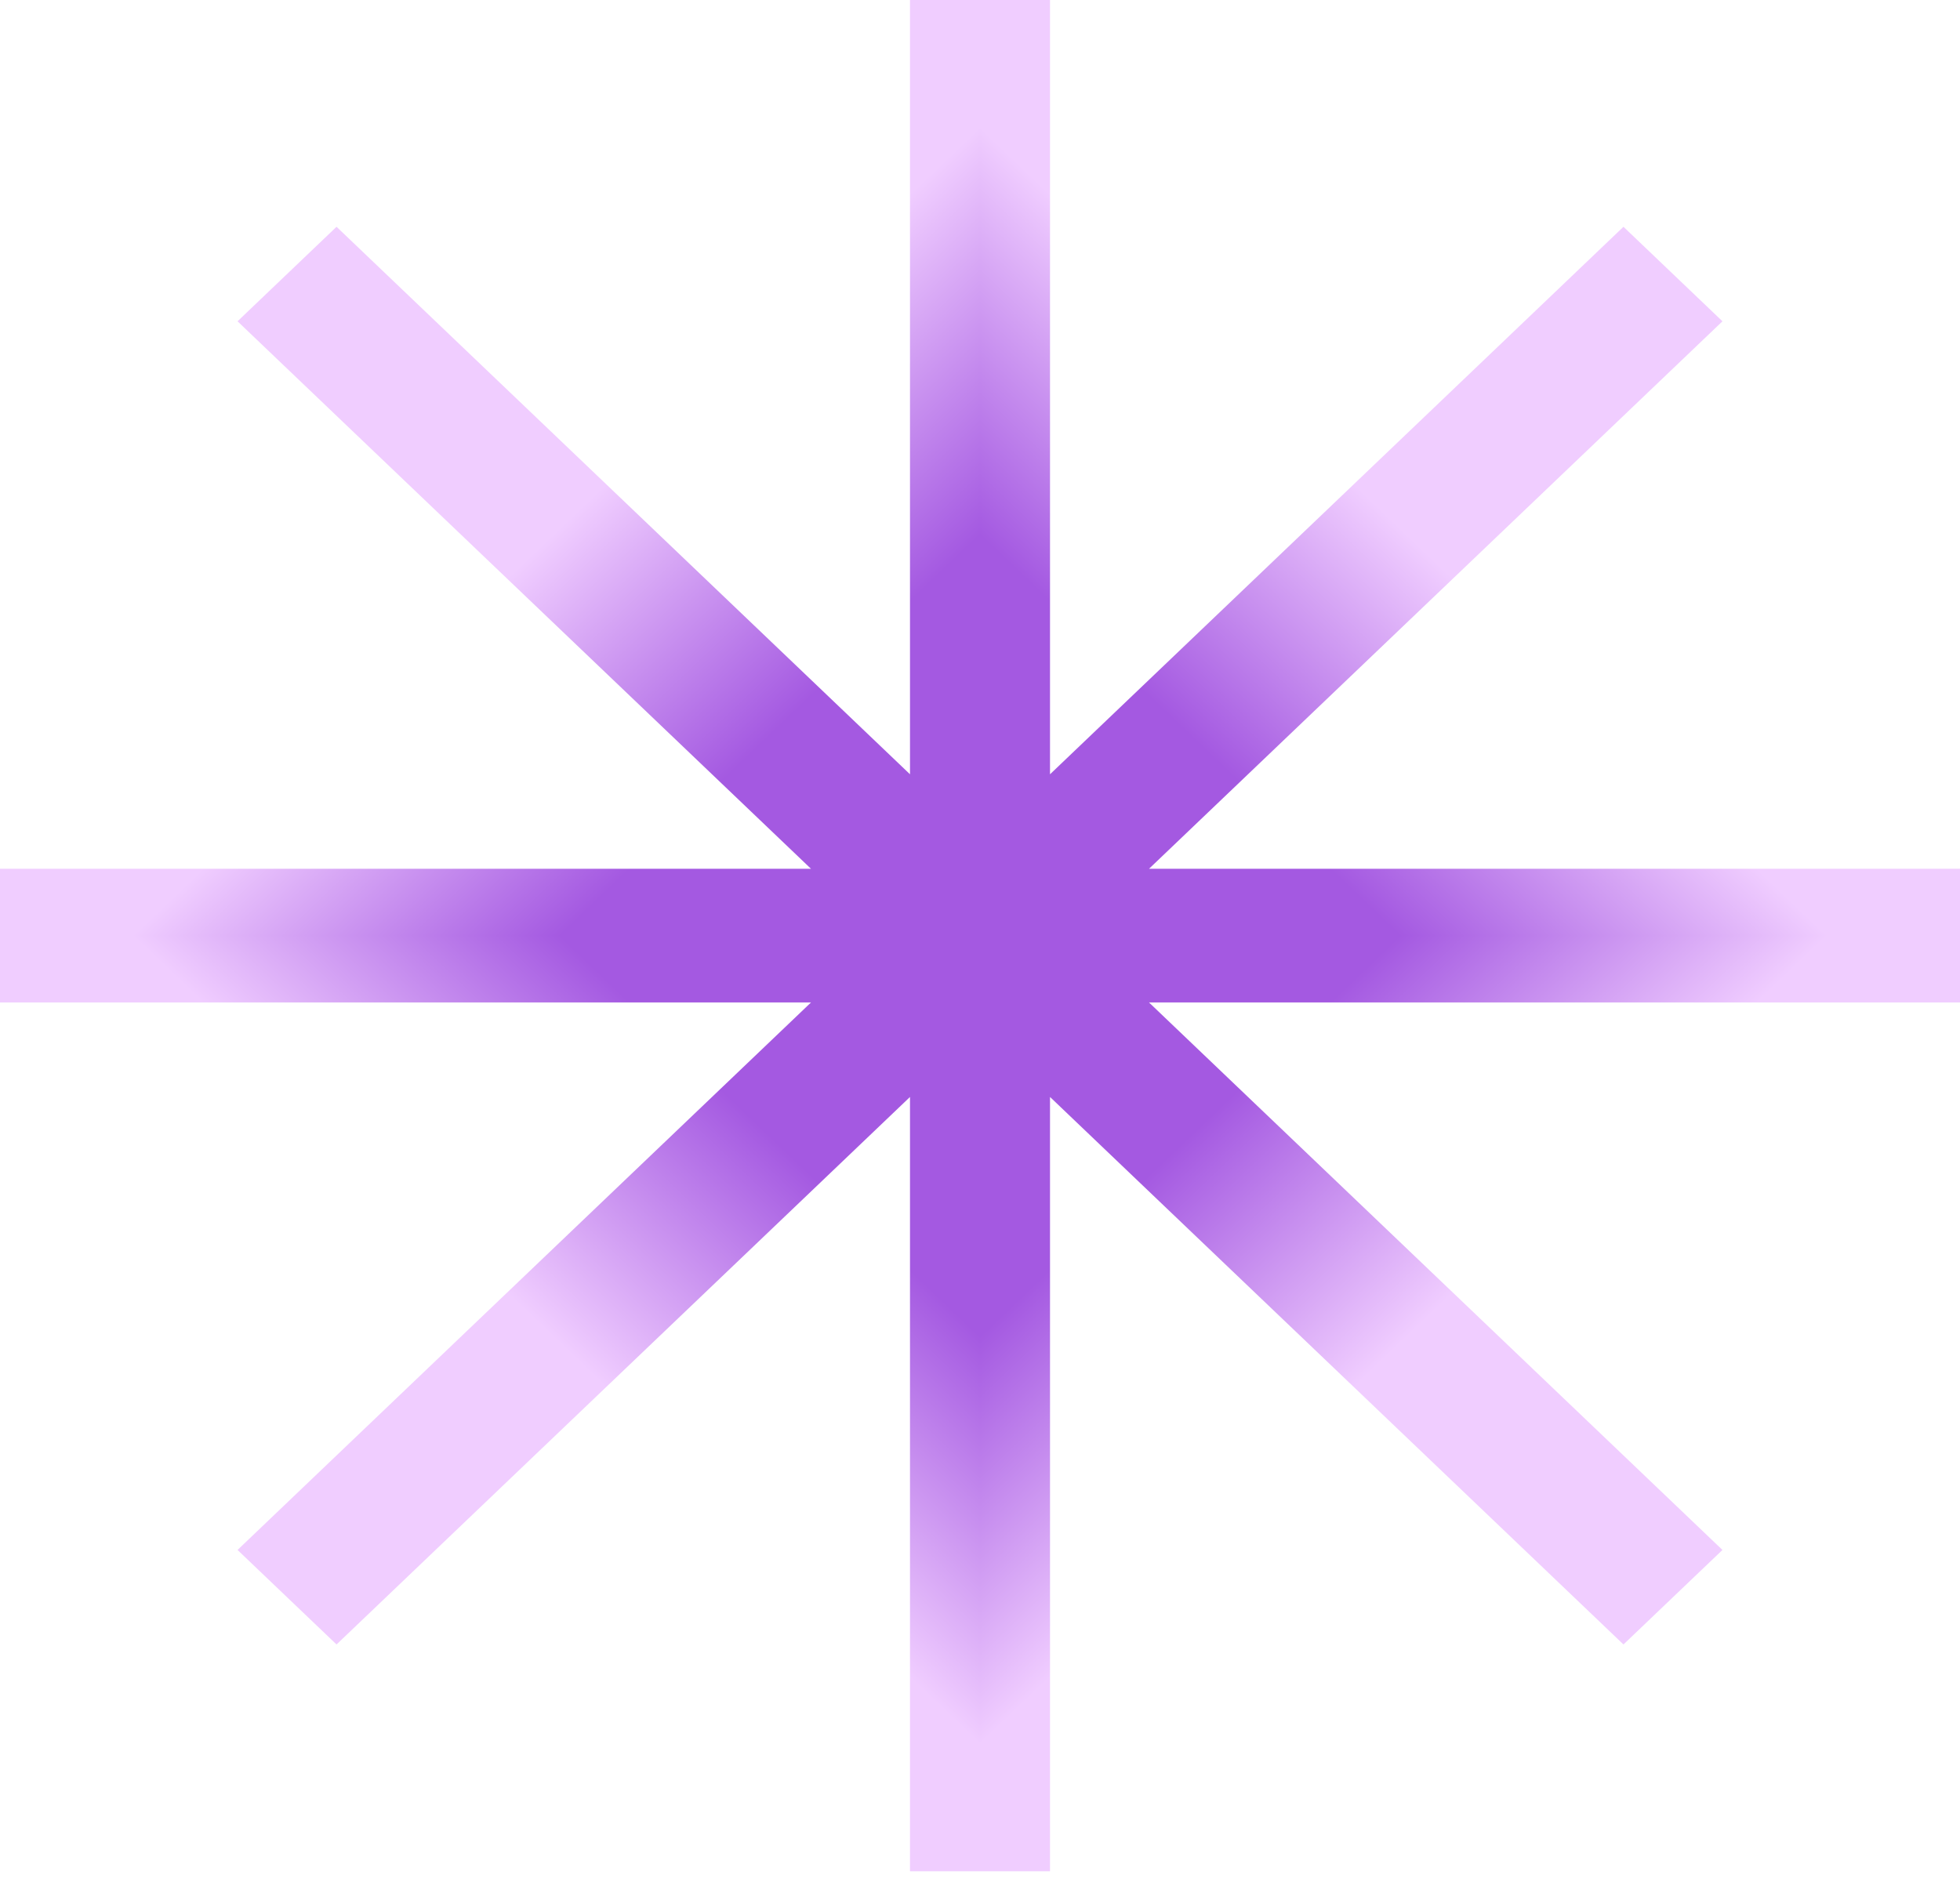
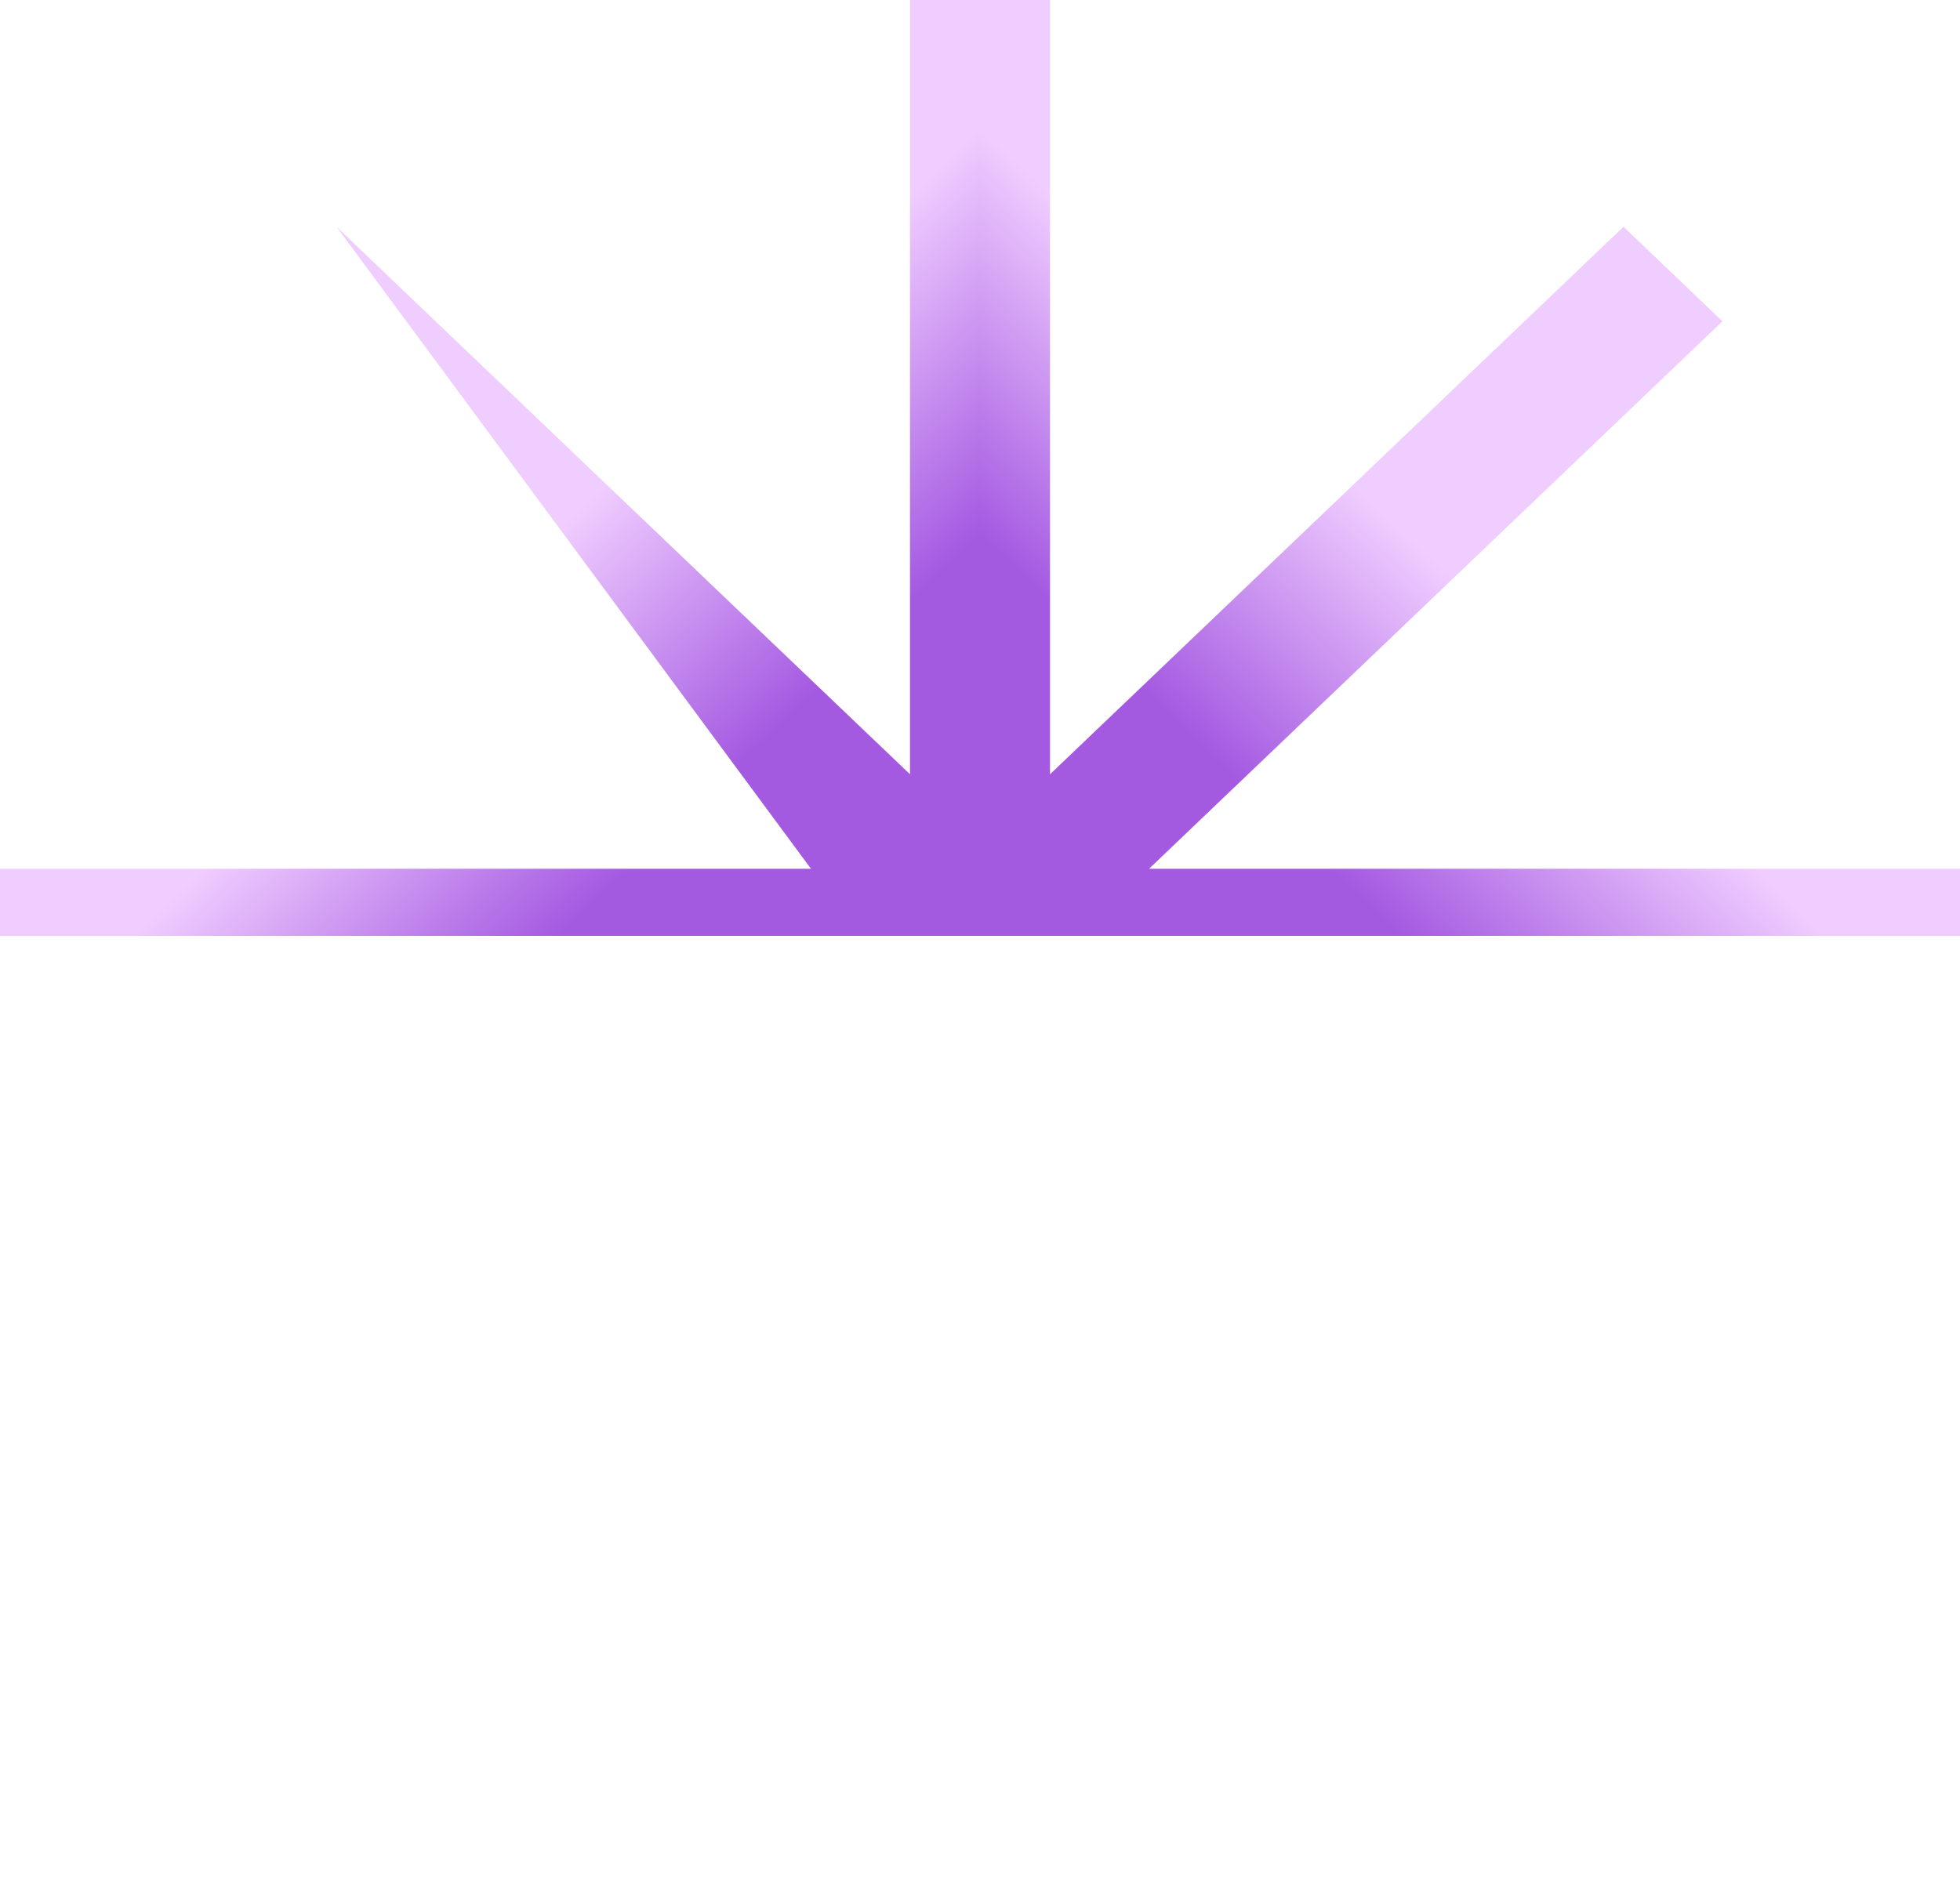
<svg xmlns="http://www.w3.org/2000/svg" width="264" height="253" viewBox="0 0 264 253" fill="none">
  <g clip-path="url(#paint0_diamond_306_51_clip_path)" data-figma-skip-parse="true">
    <g transform="matrix(0 0.126 -0.132 0 132 126.054)">
-       <rect x="0" y="0" width="1001.2" height="1001.14" fill="url(#paint0_diamond_306_51)" opacity="1" shape-rendering="crispEdges" />
-       <rect x="0" y="0" width="1001.2" height="1001.14" transform="scale(1 -1)" fill="url(#paint0_diamond_306_51)" opacity="1" shape-rendering="crispEdges" />
      <rect x="0" y="0" width="1001.2" height="1001.14" transform="scale(-1 1)" fill="url(#paint0_diamond_306_51)" opacity="1" shape-rendering="crispEdges" />
      <rect x="0" y="0" width="1001.2" height="1001.14" transform="scale(-1)" fill="url(#paint0_diamond_306_51)" opacity="1" shape-rendering="crispEdges" />
    </g>
  </g>
  <path d="M141.43 0H122.571V104.317L45.329 30.554L31.995 43.287L109.237 117.05H0V135.058H109.237L31.995 208.821L45.329 221.554L122.571 147.791V252.109H141.43V147.791L218.671 221.554L232.004 208.821L154.763 135.058H264V117.05H154.763L232.004 43.287L218.671 30.554L141.43 104.317V0Z" data-figma-gradient-fill="{&quot;type&quot;:&quot;GRADIENT_DIAMOND&quot;,&quot;stops&quot;:[{&quot;color&quot;:{&quot;r&quot;:0.64313727617263794,&quot;g&quot;:0.34901961684226990,&quot;b&quot;:0.88235294818878174,&quot;a&quot;:1.0},&quot;position&quot;:0.42788460850715637},{&quot;color&quot;:{&quot;r&quot;:0.94117647409439087,&quot;g&quot;:0.80392158031463623,&quot;b&quot;:1.0,&quot;a&quot;:1.0},&quot;position&quot;:0.86538463830947876}],&quot;stopsVar&quot;:[{&quot;color&quot;:{&quot;r&quot;:0.64313727617263794,&quot;g&quot;:0.34901961684226990,&quot;b&quot;:0.88235294818878174,&quot;a&quot;:1.0},&quot;position&quot;:0.42788460850715637},{&quot;color&quot;:{&quot;r&quot;:0.94117647409439087,&quot;g&quot;:0.80392158031463623,&quot;b&quot;:1.0,&quot;a&quot;:1.0},&quot;position&quot;:0.86538463830947876}],&quot;transform&quot;:{&quot;m00&quot;:1.6165339195278045e-14,&quot;m01&quot;:-264.0,&quot;m02&quot;:264.0,&quot;m10&quot;:252.10885620117188,&quot;m11&quot;:1.5437216121291092e-14,&quot;m12&quot;:-1.5437216121291092e-14},&quot;opacity&quot;:1.0,&quot;blendMode&quot;:&quot;NORMAL&quot;,&quot;visible&quot;:true}" />
  <defs>
    <clipPath id="paint0_diamond_306_51_clip_path">
-       <path d="M141.43 0H122.571V104.317L45.329 30.554L31.995 43.287L109.237 117.05H0V135.058H109.237L31.995 208.821L45.329 221.554L122.571 147.791V252.109H141.43V147.791L218.671 221.554L232.004 208.821L154.763 135.058H264V117.05H154.763L232.004 43.287L218.671 30.554L141.43 104.317V0Z" />
+       <path d="M141.43 0H122.571V104.317L45.329 30.554L109.237 117.05H0V135.058H109.237L31.995 208.821L45.329 221.554L122.571 147.791V252.109H141.43V147.791L218.671 221.554L232.004 208.821L154.763 135.058H264V117.05H154.763L232.004 43.287L218.671 30.554L141.43 104.317V0Z" />
    </clipPath>
    <linearGradient id="paint0_diamond_306_51" x1="0" y1="0" x2="500" y2="500" gradientUnits="userSpaceOnUse">
      <stop offset="0.428" stop-color="#A459E1" />
      <stop offset="0.865" stop-color="#F0CDFF" />
    </linearGradient>
  </defs>
</svg>